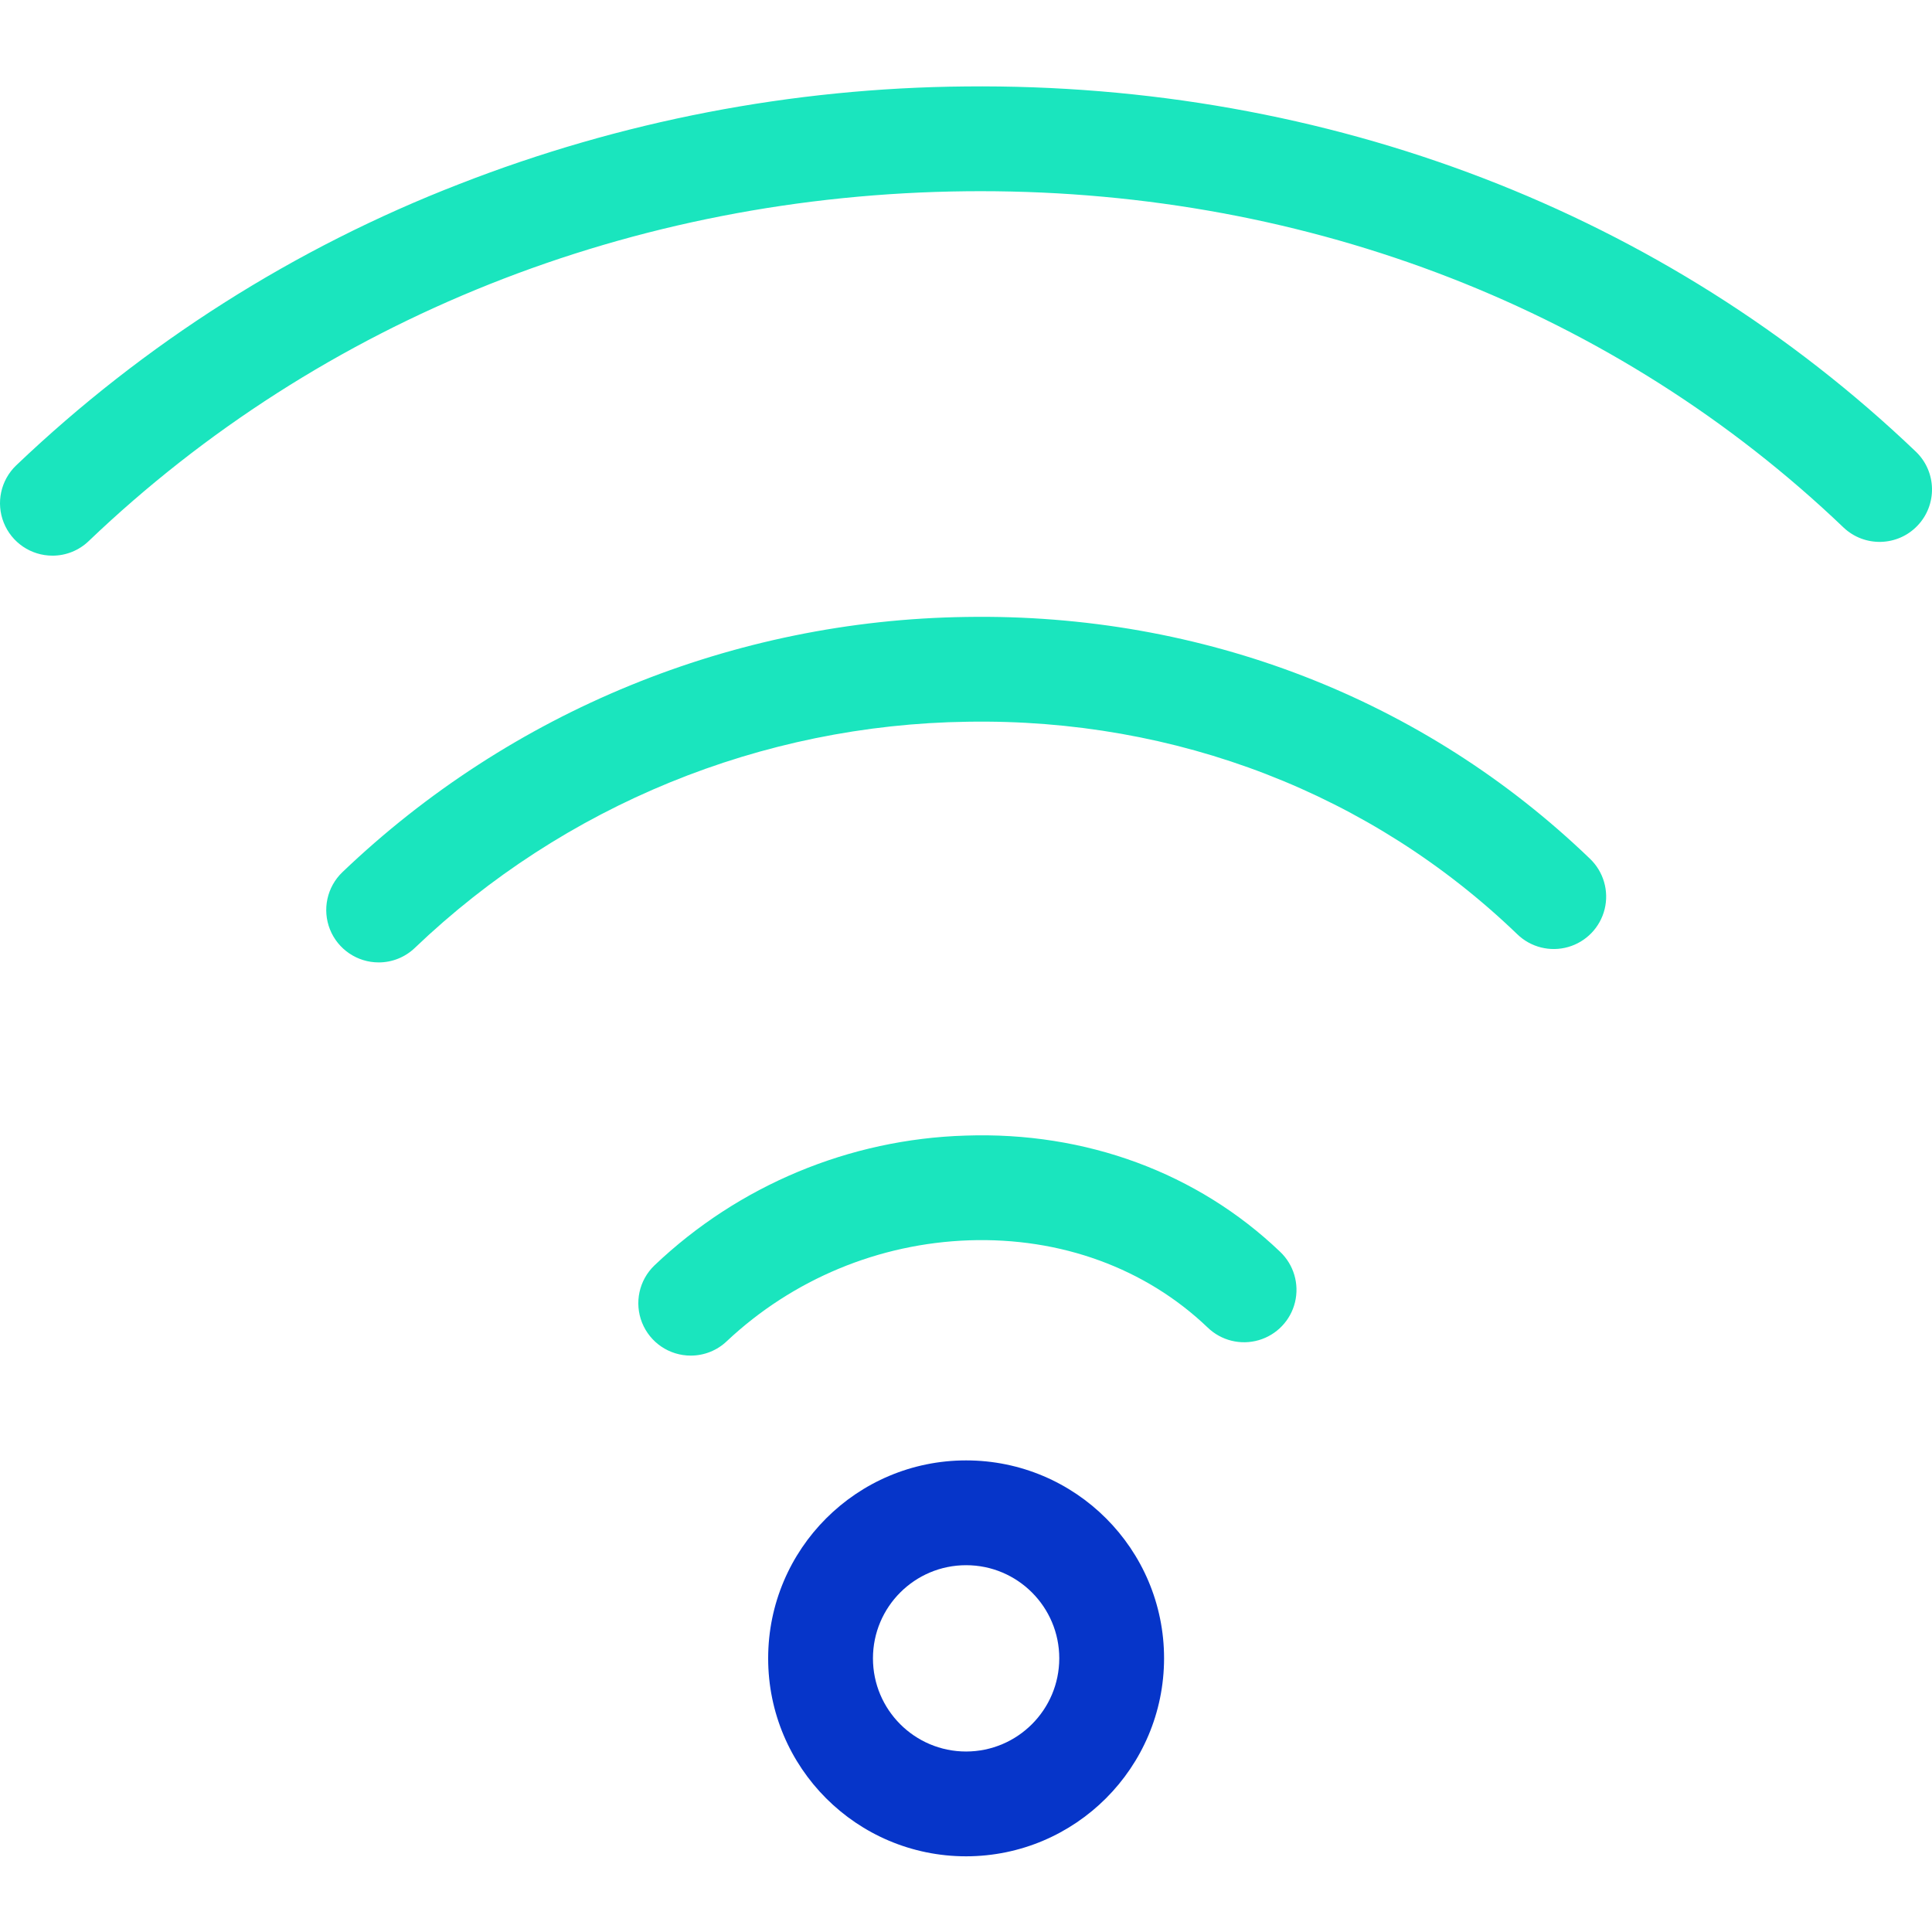
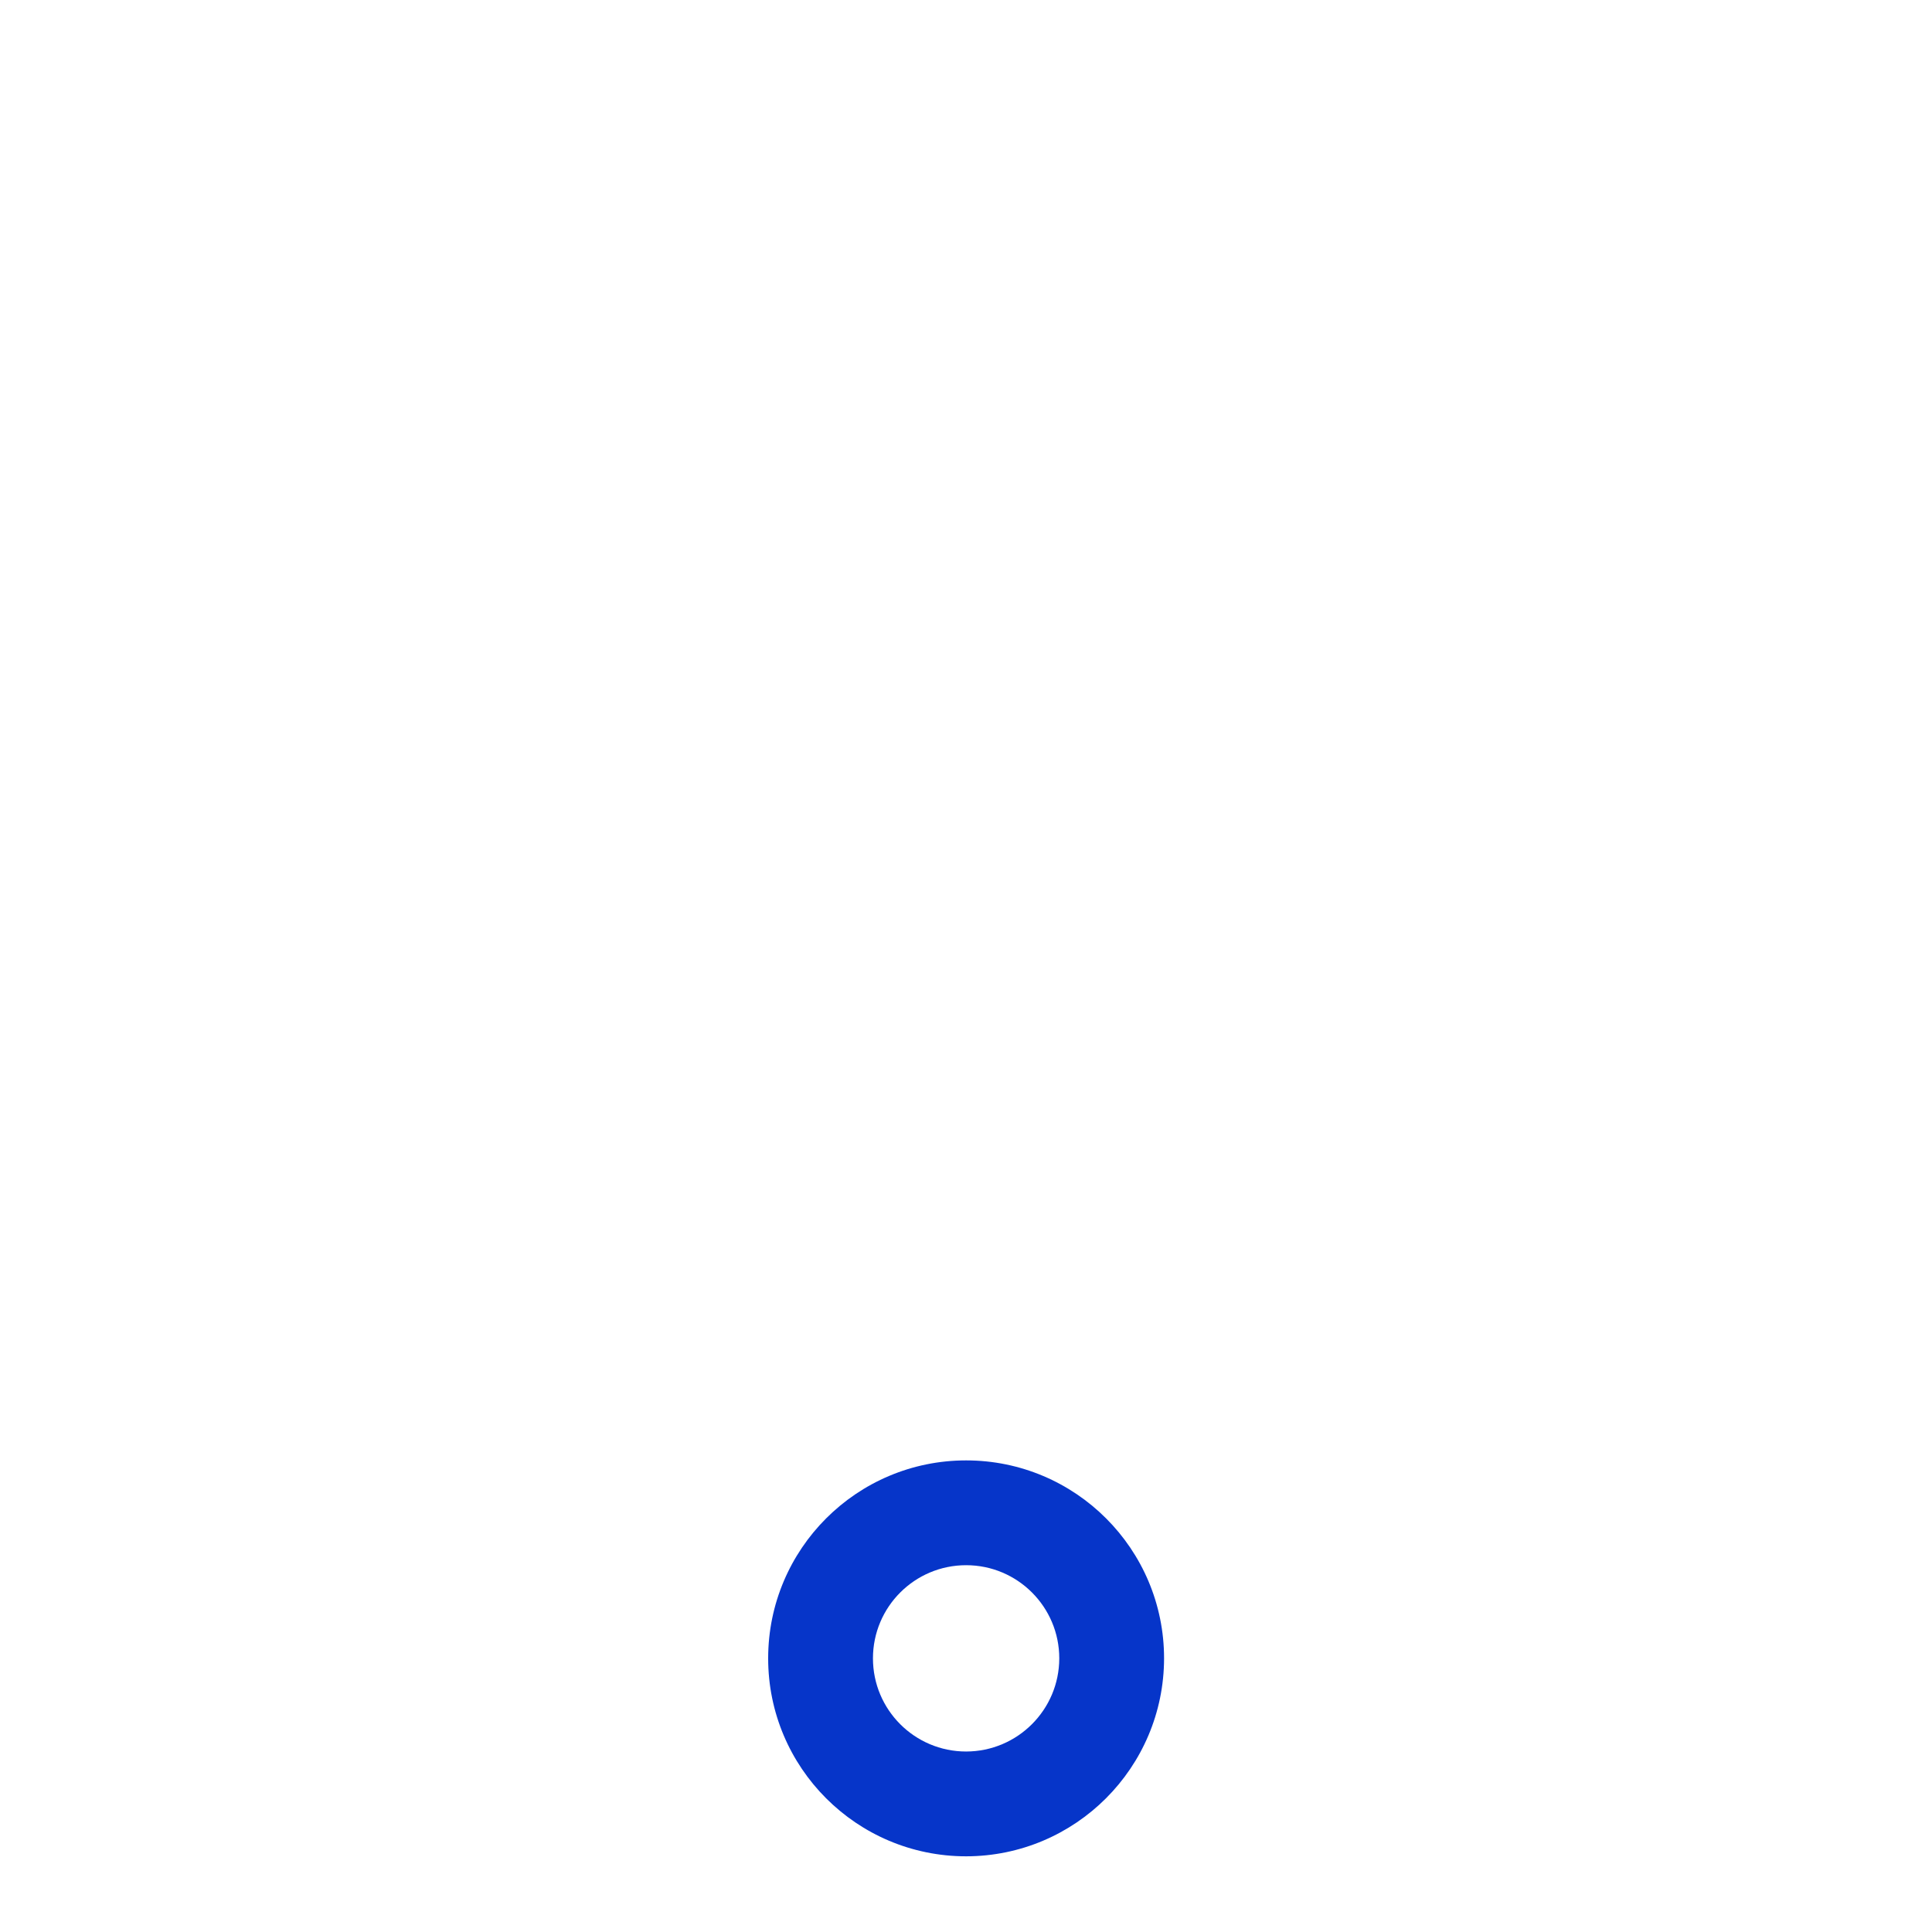
<svg xmlns="http://www.w3.org/2000/svg" height="331pt" viewBox="0 -14 331.836 331" width="331pt">
  <g fill="#1ae5be">
-     <path d="m9.004 81.02c-3.68 0-6.988-2.238-8.355-5.652-1.371-3.41-.527-7.312 2.133-9.855 21.949-20.934 47.801-37.348 76.082-48.309 27.734-10.832 57.207-16.516 86.98-16.773 62.254-.625 120.25 21.652 163.246 62.754 3.562 3.441 3.672 9.109.25 12.688-3.418 3.582-9.09 3.723-12.688.324-39.027-37.309-91.59-57.777-148.215-57.777-.801 0-1.602 0-2.402.012-57.32.586-110.879 21.926-150.809 60.094-1.672 1.605-3.906 2.5-6.223 2.496zm0 0" />
-     <path d="m65.035 150.883c-3.676 0-6.984-2.238-8.355-5.648-1.367-3.414-.523-7.316 2.137-9.859 28.891-27.617 67.164-43.277 107.129-43.828 40.625-.66 78.652 14.102 107.137 41.523 2.332 2.227 3.297 5.531 2.527 8.664-.773 3.133-3.16 5.613-6.262 6.5-3.102.891-6.441.051-8.754-2.199-25.031-24.098-58.555-37.074-94.363-36.492-35.43.484-69.363 14.363-94.977 38.844-1.672 1.605-3.902 2.5-6.219 2.496zm0 0" />
-     <path d="m118.637 218.418c-3.68 0-6.984-2.234-8.355-5.648-1.367-3.414-.523-7.316 2.137-9.859 14.457-13.746 33.477-21.68 53.418-22.281 20.645-.711 39.84 6.391 54.031 19.953 2.344 2.219 3.32 5.523 2.562 8.66-.758 3.137-3.141 5.625-6.238 6.523-3.102.902-6.445.074-8.766-2.172-10.66-10.188-25.211-15.512-40.984-14.977-15.504.535-30.285 6.688-41.59 17.309-1.672 1.602-3.898 2.496-6.215 2.492zm0 0" />
-   </g>
+     </g>
  <path d="m199.938 270.418c0-18.777-15.223-34-34-34s-34 15.223-34 34c0 18.777 15.223 34 34 34 18.77-.02 33.977-15.23 34-34zm-34 16c-8.836 0-16-7.164-16-16 0-8.836 7.164-16 16-16s16 7.164 16 16c-.012 8.832-7.168 15.988-16 16zm0 0" fill="#0635c9" />
</svg>